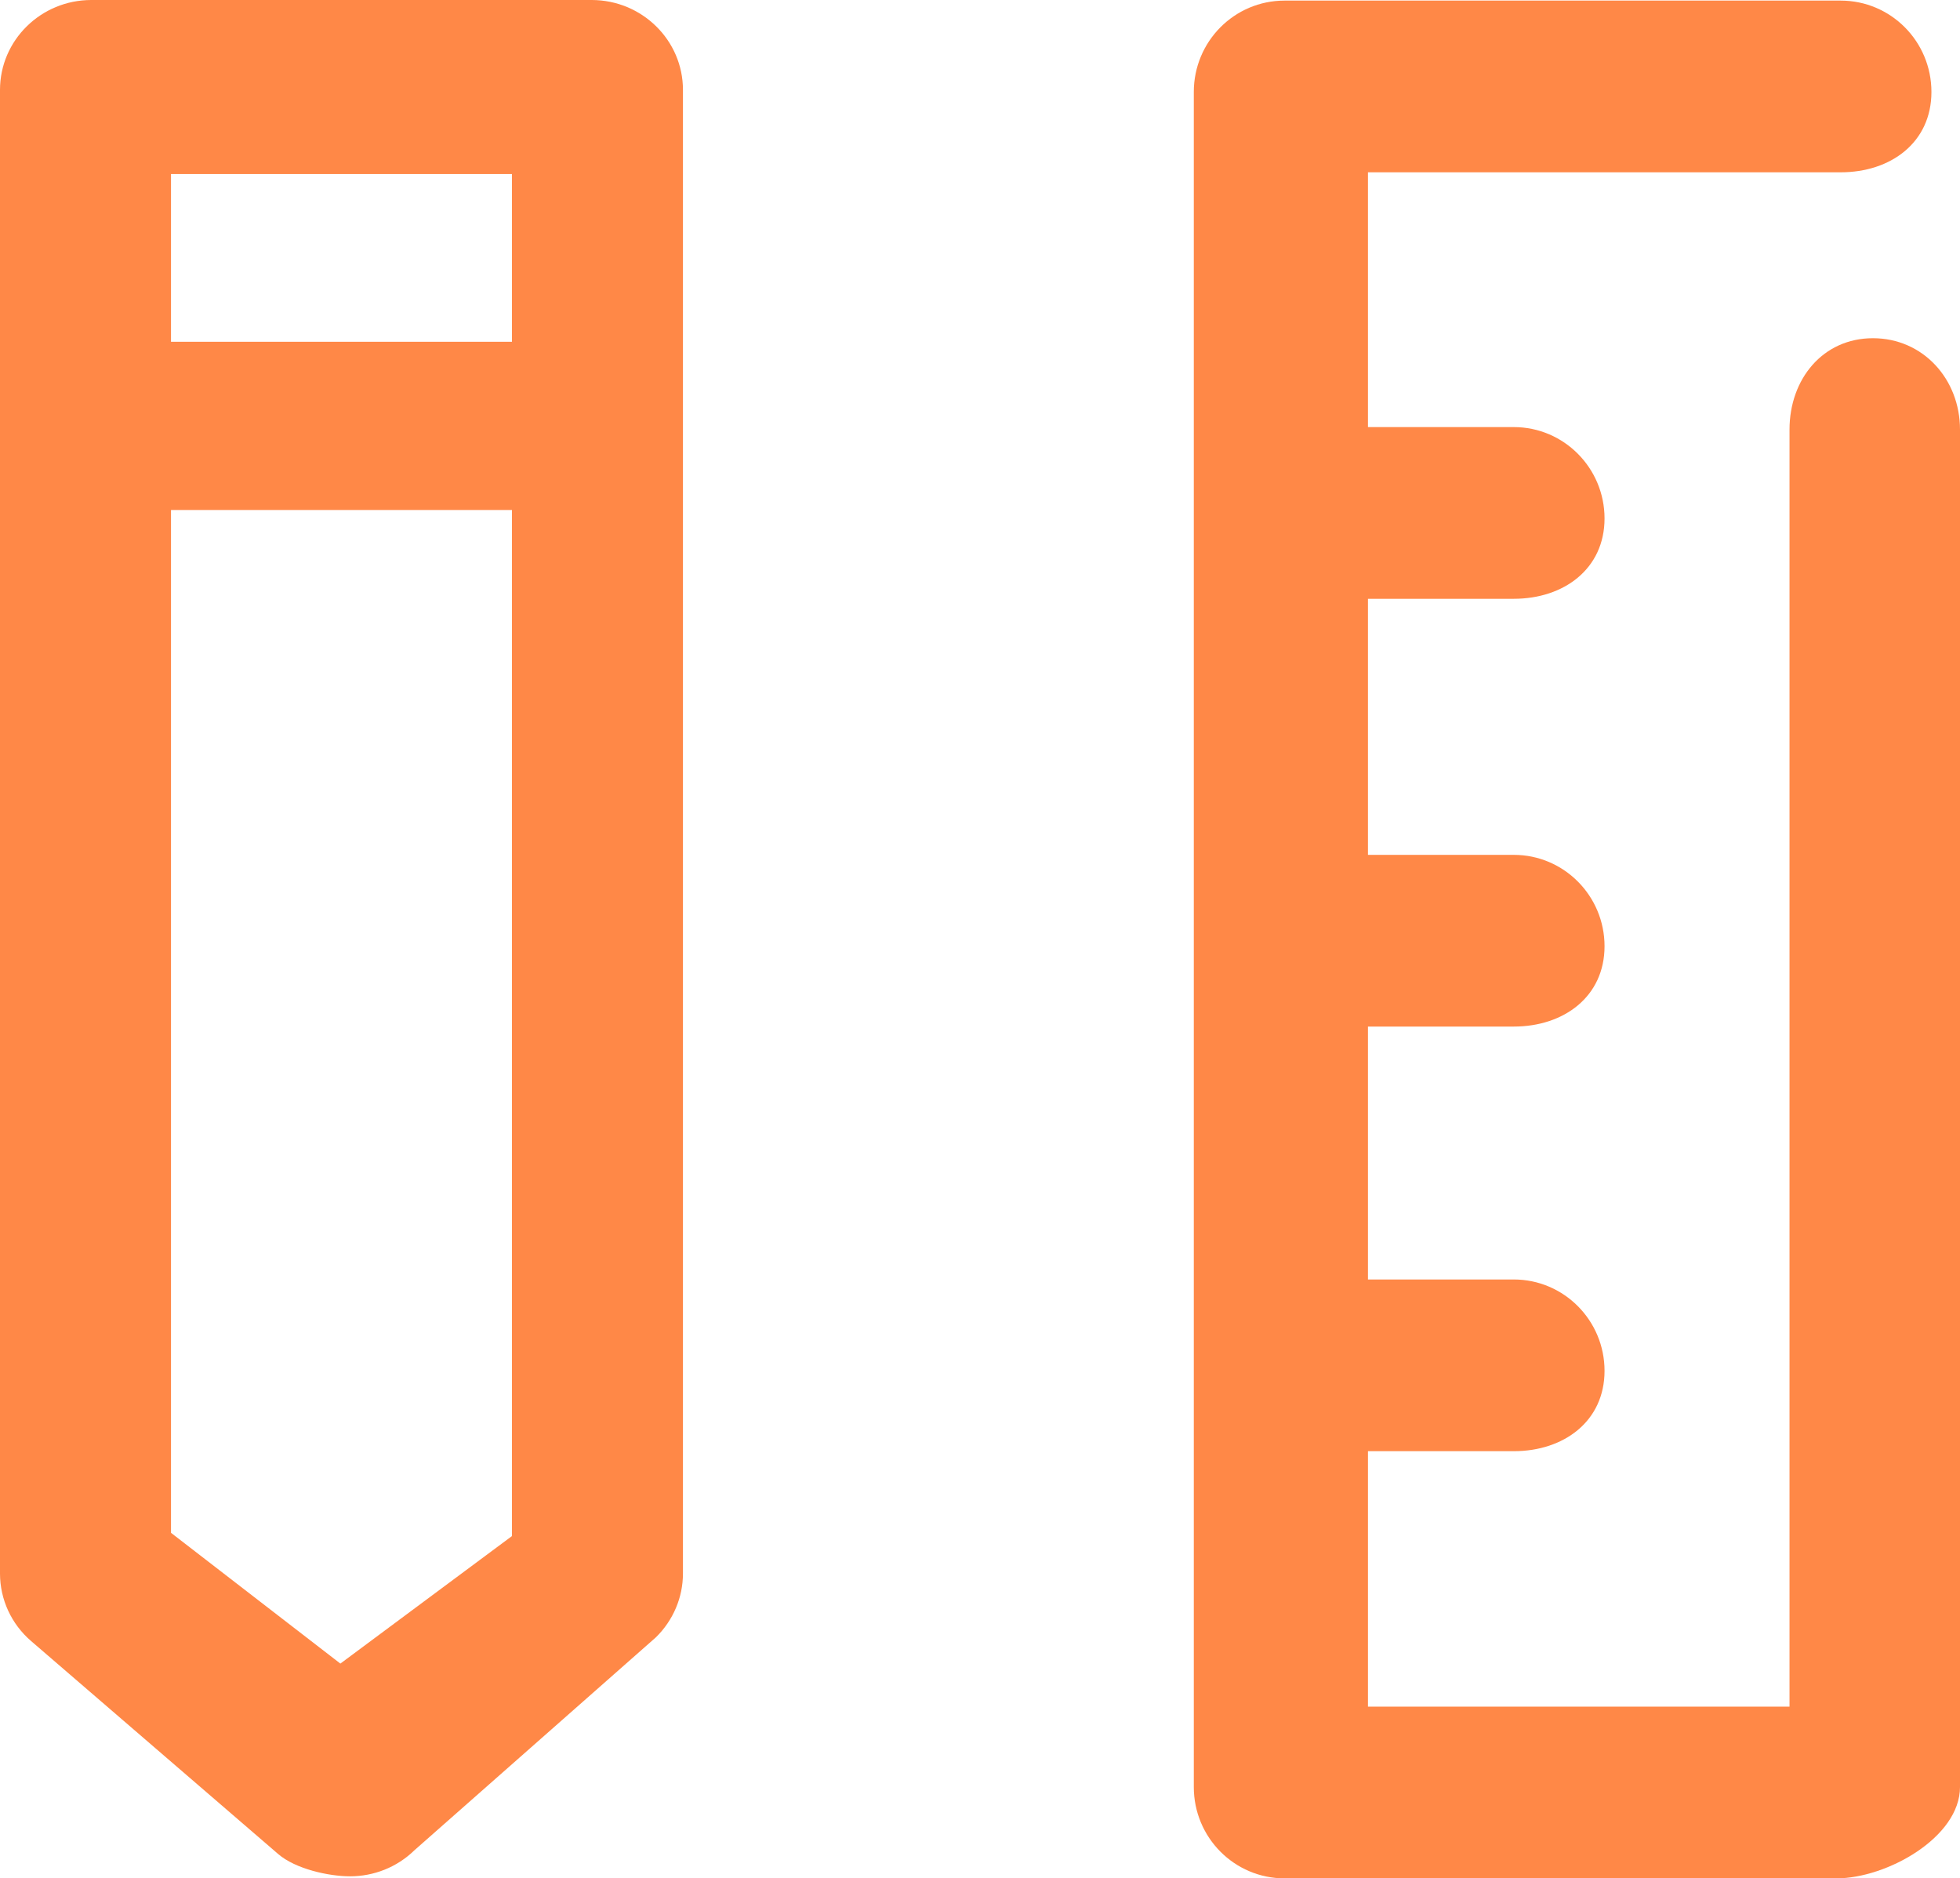
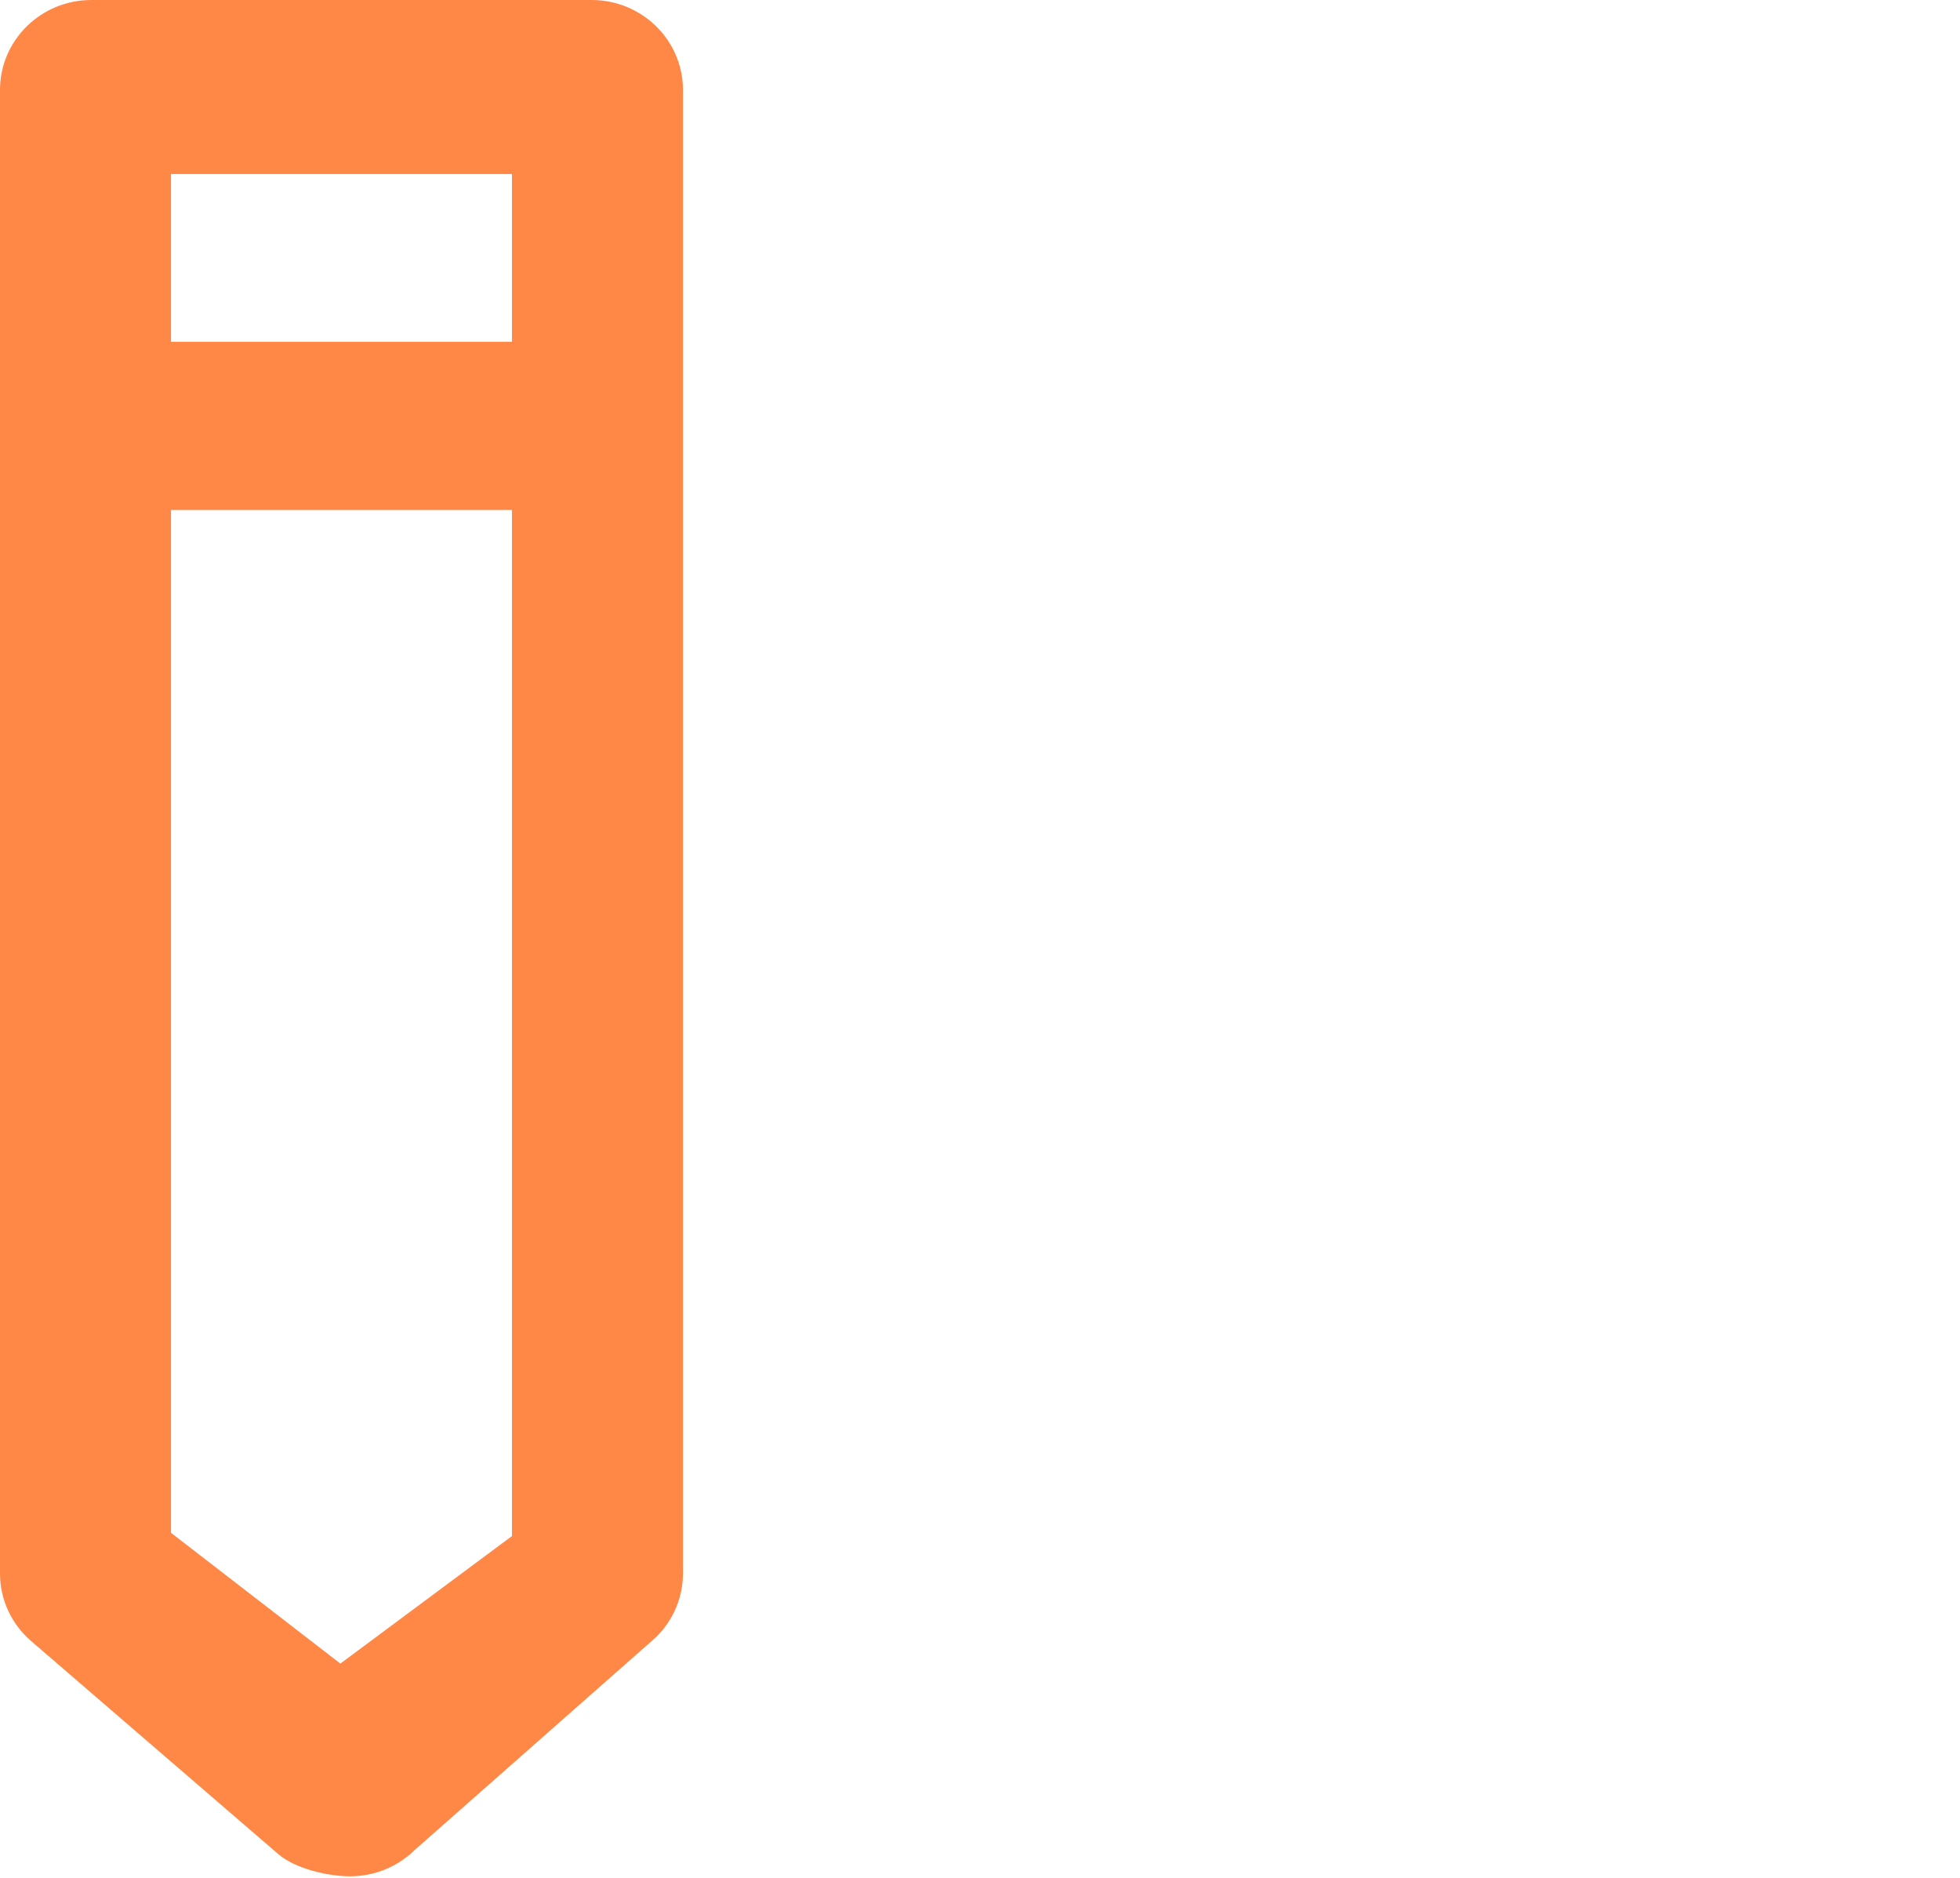
<svg xmlns="http://www.w3.org/2000/svg" version="1.1" id="图层_1" x="0px" y="0px" viewBox="0 0 22.982 22.021" style="enable-background:new 0 0 22.982 22.021;" xml:space="preserve">
  <path style="fill:#ff8847;" d="M6.937,0H1.071C0.48,0,0,0.472,0,1.054v17.393c0,0.304,0.133,0.593,0.366,0.793l2.896,2.496  c0.203,0.175,0.592,0.261,0.843,0.261c0.274,0,0.547-0.103,0.755-0.306l2.831-2.496c0.202-0.198,0.317-0.467,0.317-0.748V1.054  C8.008,0.472,7.528,0,6.937,0z M6.003,18.008l-2.012,1.495L2.005,17.97V5.979h3.998V18.008z M6.003,4.007H2.005V2.04h3.998V4.007z" />
-   <path style="fill:#ff8847;" d="M21.961,3.965c-0.587,0-0.978,0.479-0.978,1.071v14.972H16.04v-2.995h1.71  c0.587,0,1.064-0.351,1.064-0.942c0-0.591-0.477-1.071-1.064-1.071h-1.71v-2.965h1.71c0.587,0,1.064-0.351,1.064-0.942  c0-0.591-0.477-1.071-1.064-1.071h-1.71V7.02h1.71c0.587,0,1.064-0.351,1.064-0.942s-0.477-1.071-1.064-1.071h-1.71V2.02h0.172  h0.415h4.956c0.588,0,1.064-0.35,1.064-0.942c0-0.592-0.476-1.071-1.064-1.071h-4.87h-0.415h-1.236  c-0.588,0-1.064,0.479-1.064,1.071V20.95c0,0.592,0.476,1.071,1.064,1.071h6.471c0.588,0,1.449-0.479,1.449-1.071V5.036  C22.982,4.445,22.549,3.965,21.961,3.965z" />
</svg>